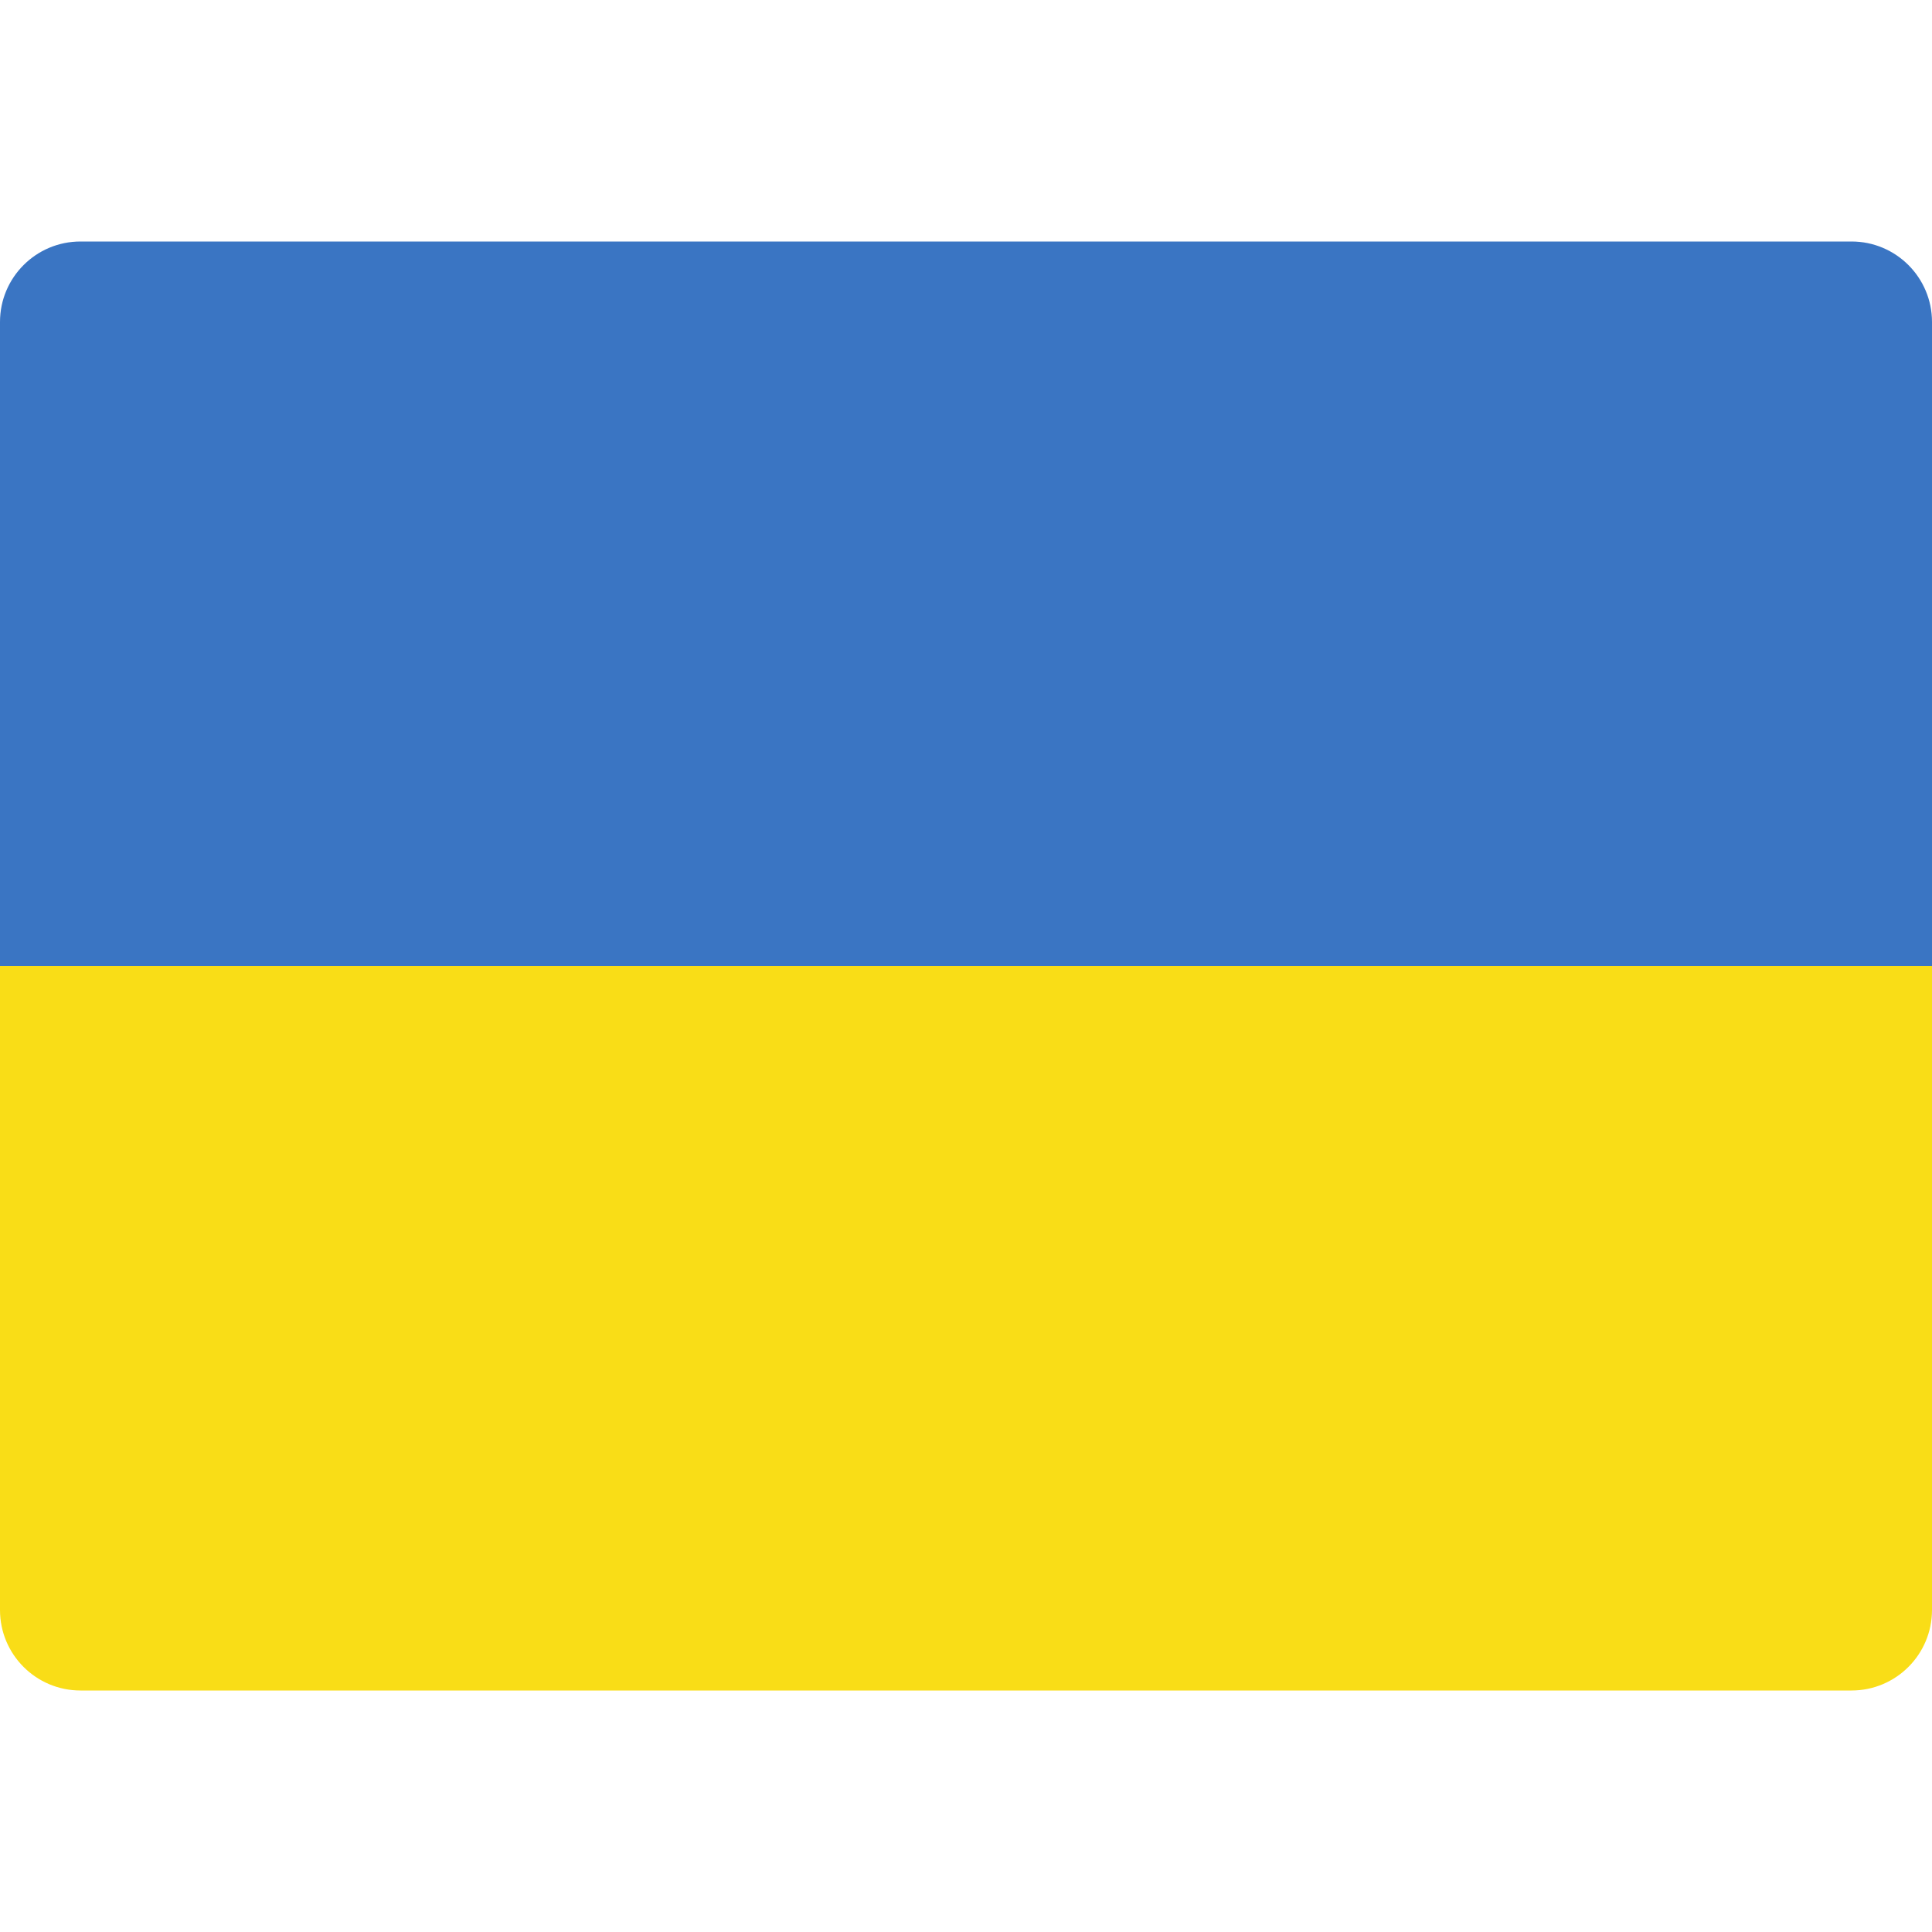
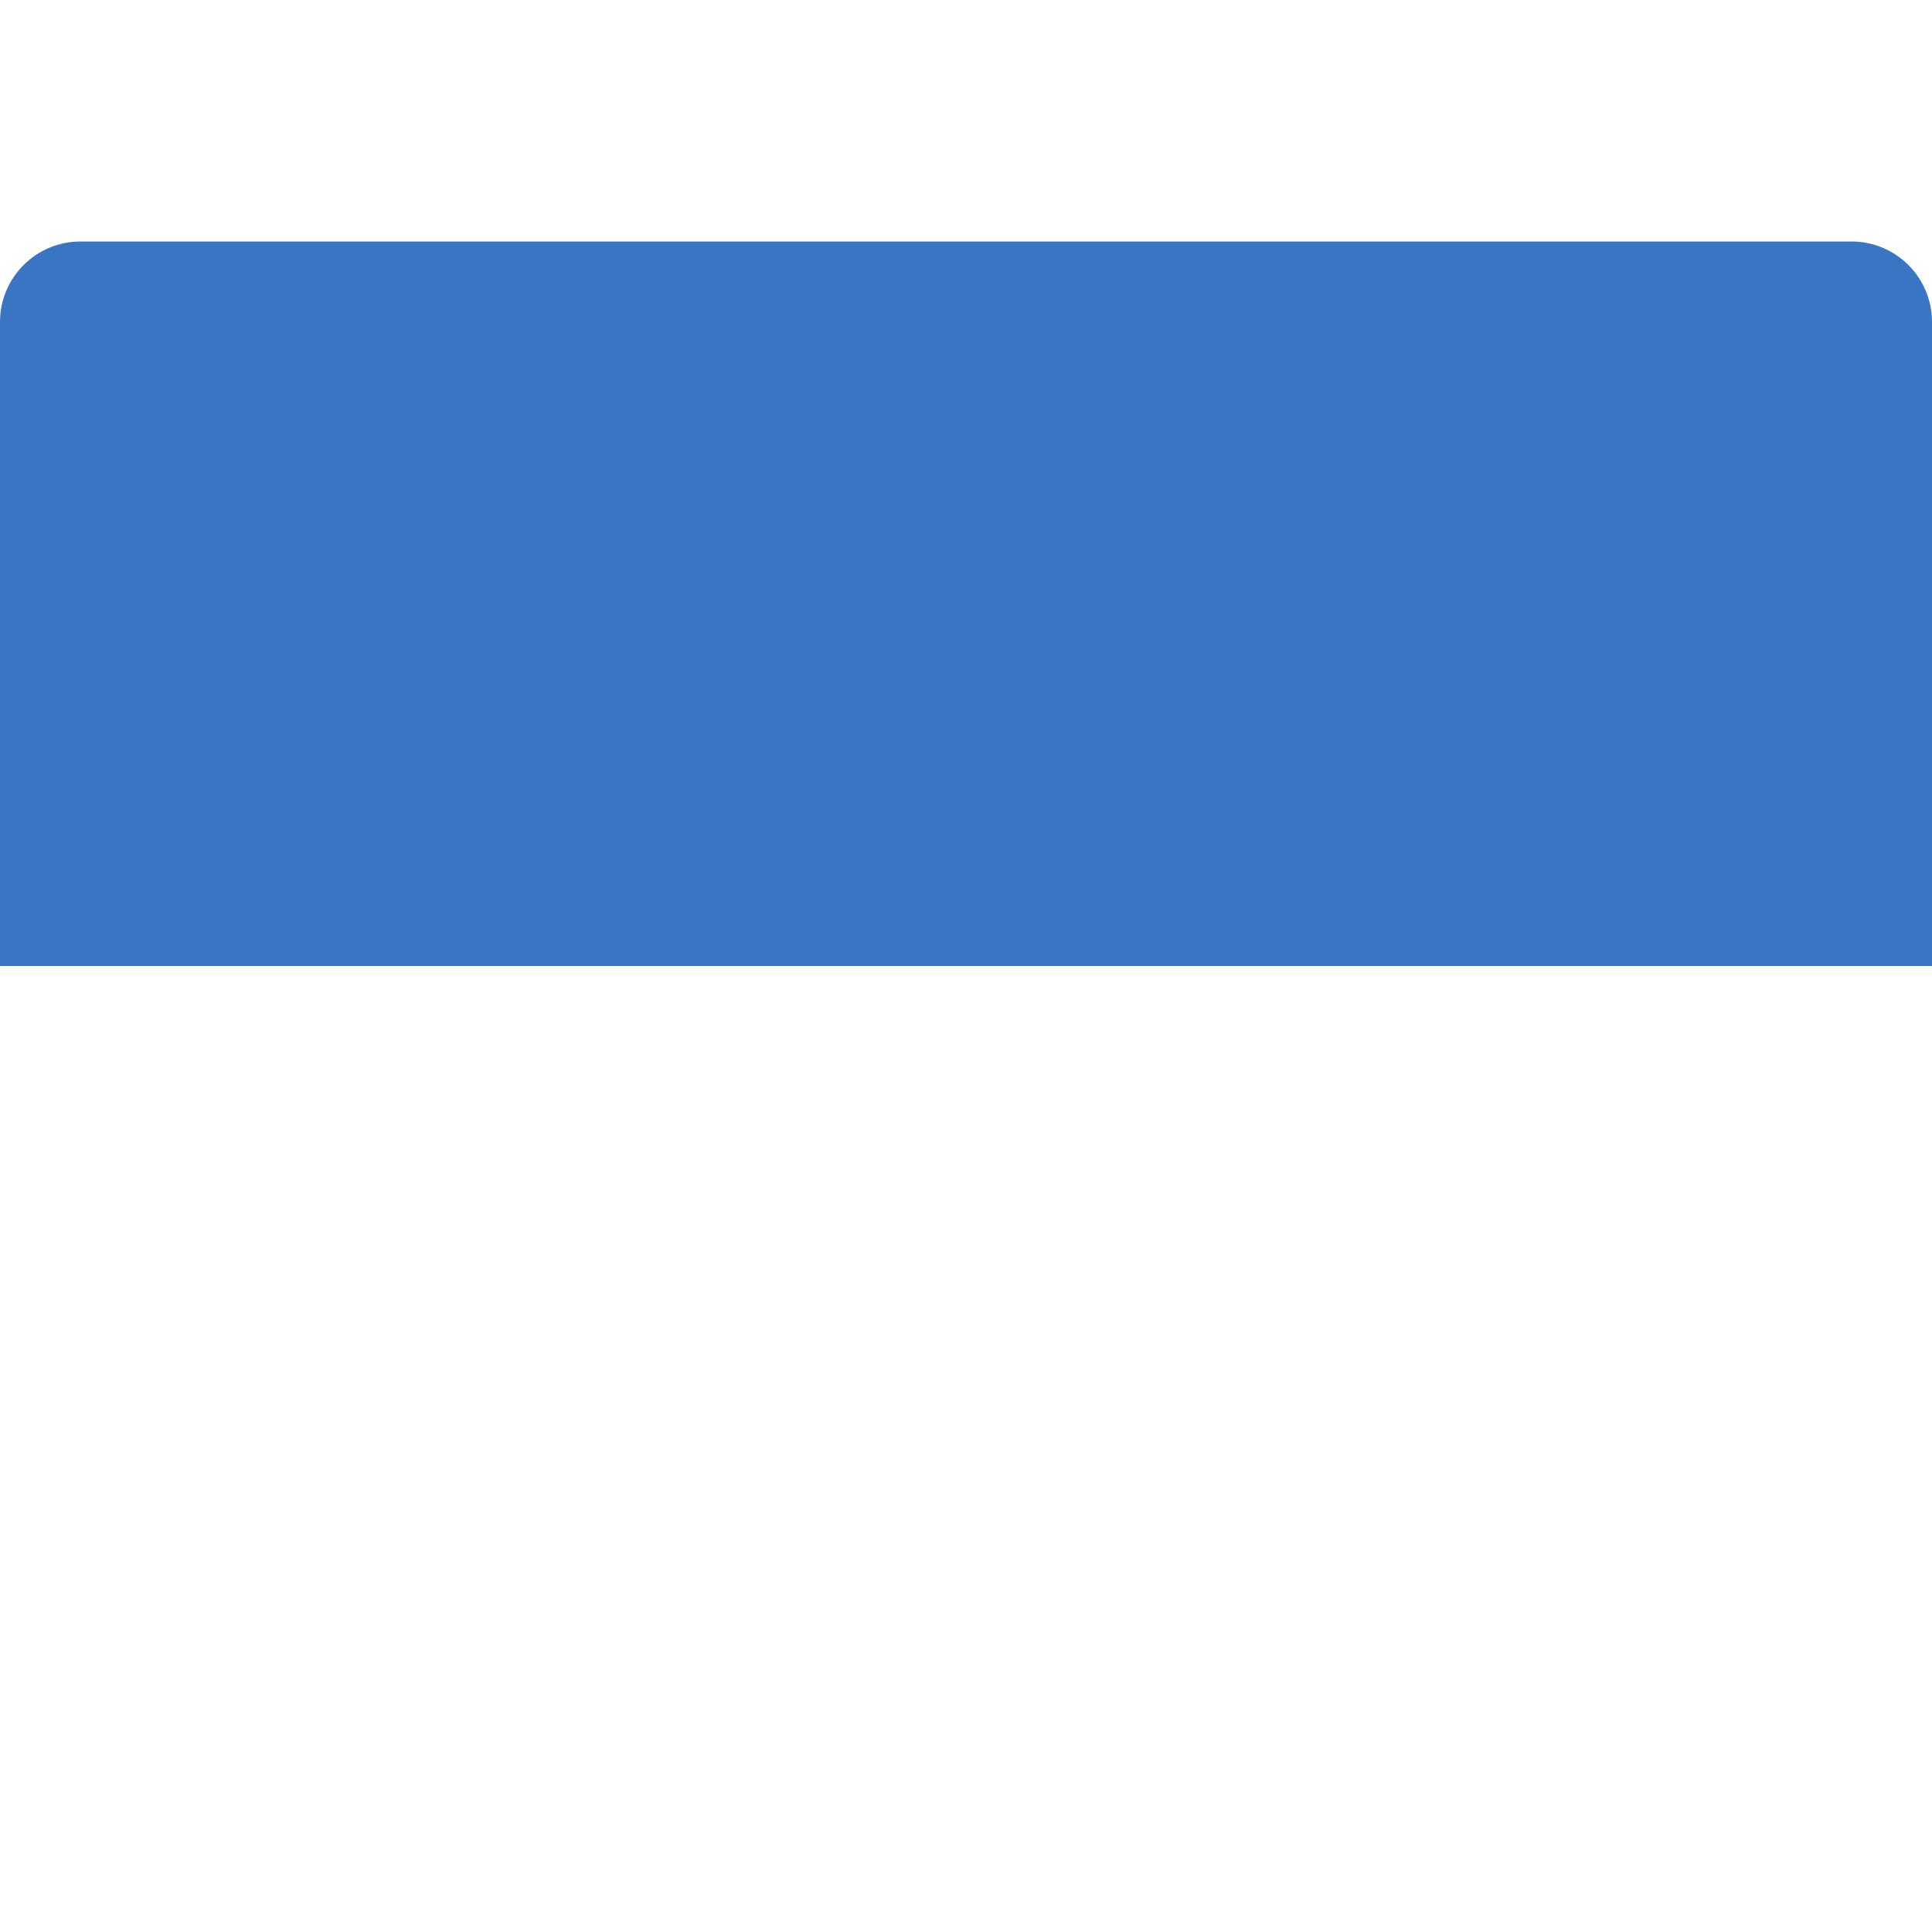
<svg xmlns="http://www.w3.org/2000/svg" viewBox="0 0 48 48" width="48" height="48">
  <g class="nc-icon-wrapper">
    <path fill="#3A75C3" d="M48,24H0V8c0-1.105,0.895-2,2-2h44c1.105,0,2,0.895,2,2V24z" />
-     <path fill="#F9DD17" d="M48,40c0,1.105-0.895,2-2,2H2c-1.105,0-2-0.895-2-2V24h48V40z" />
  </g>
</svg>